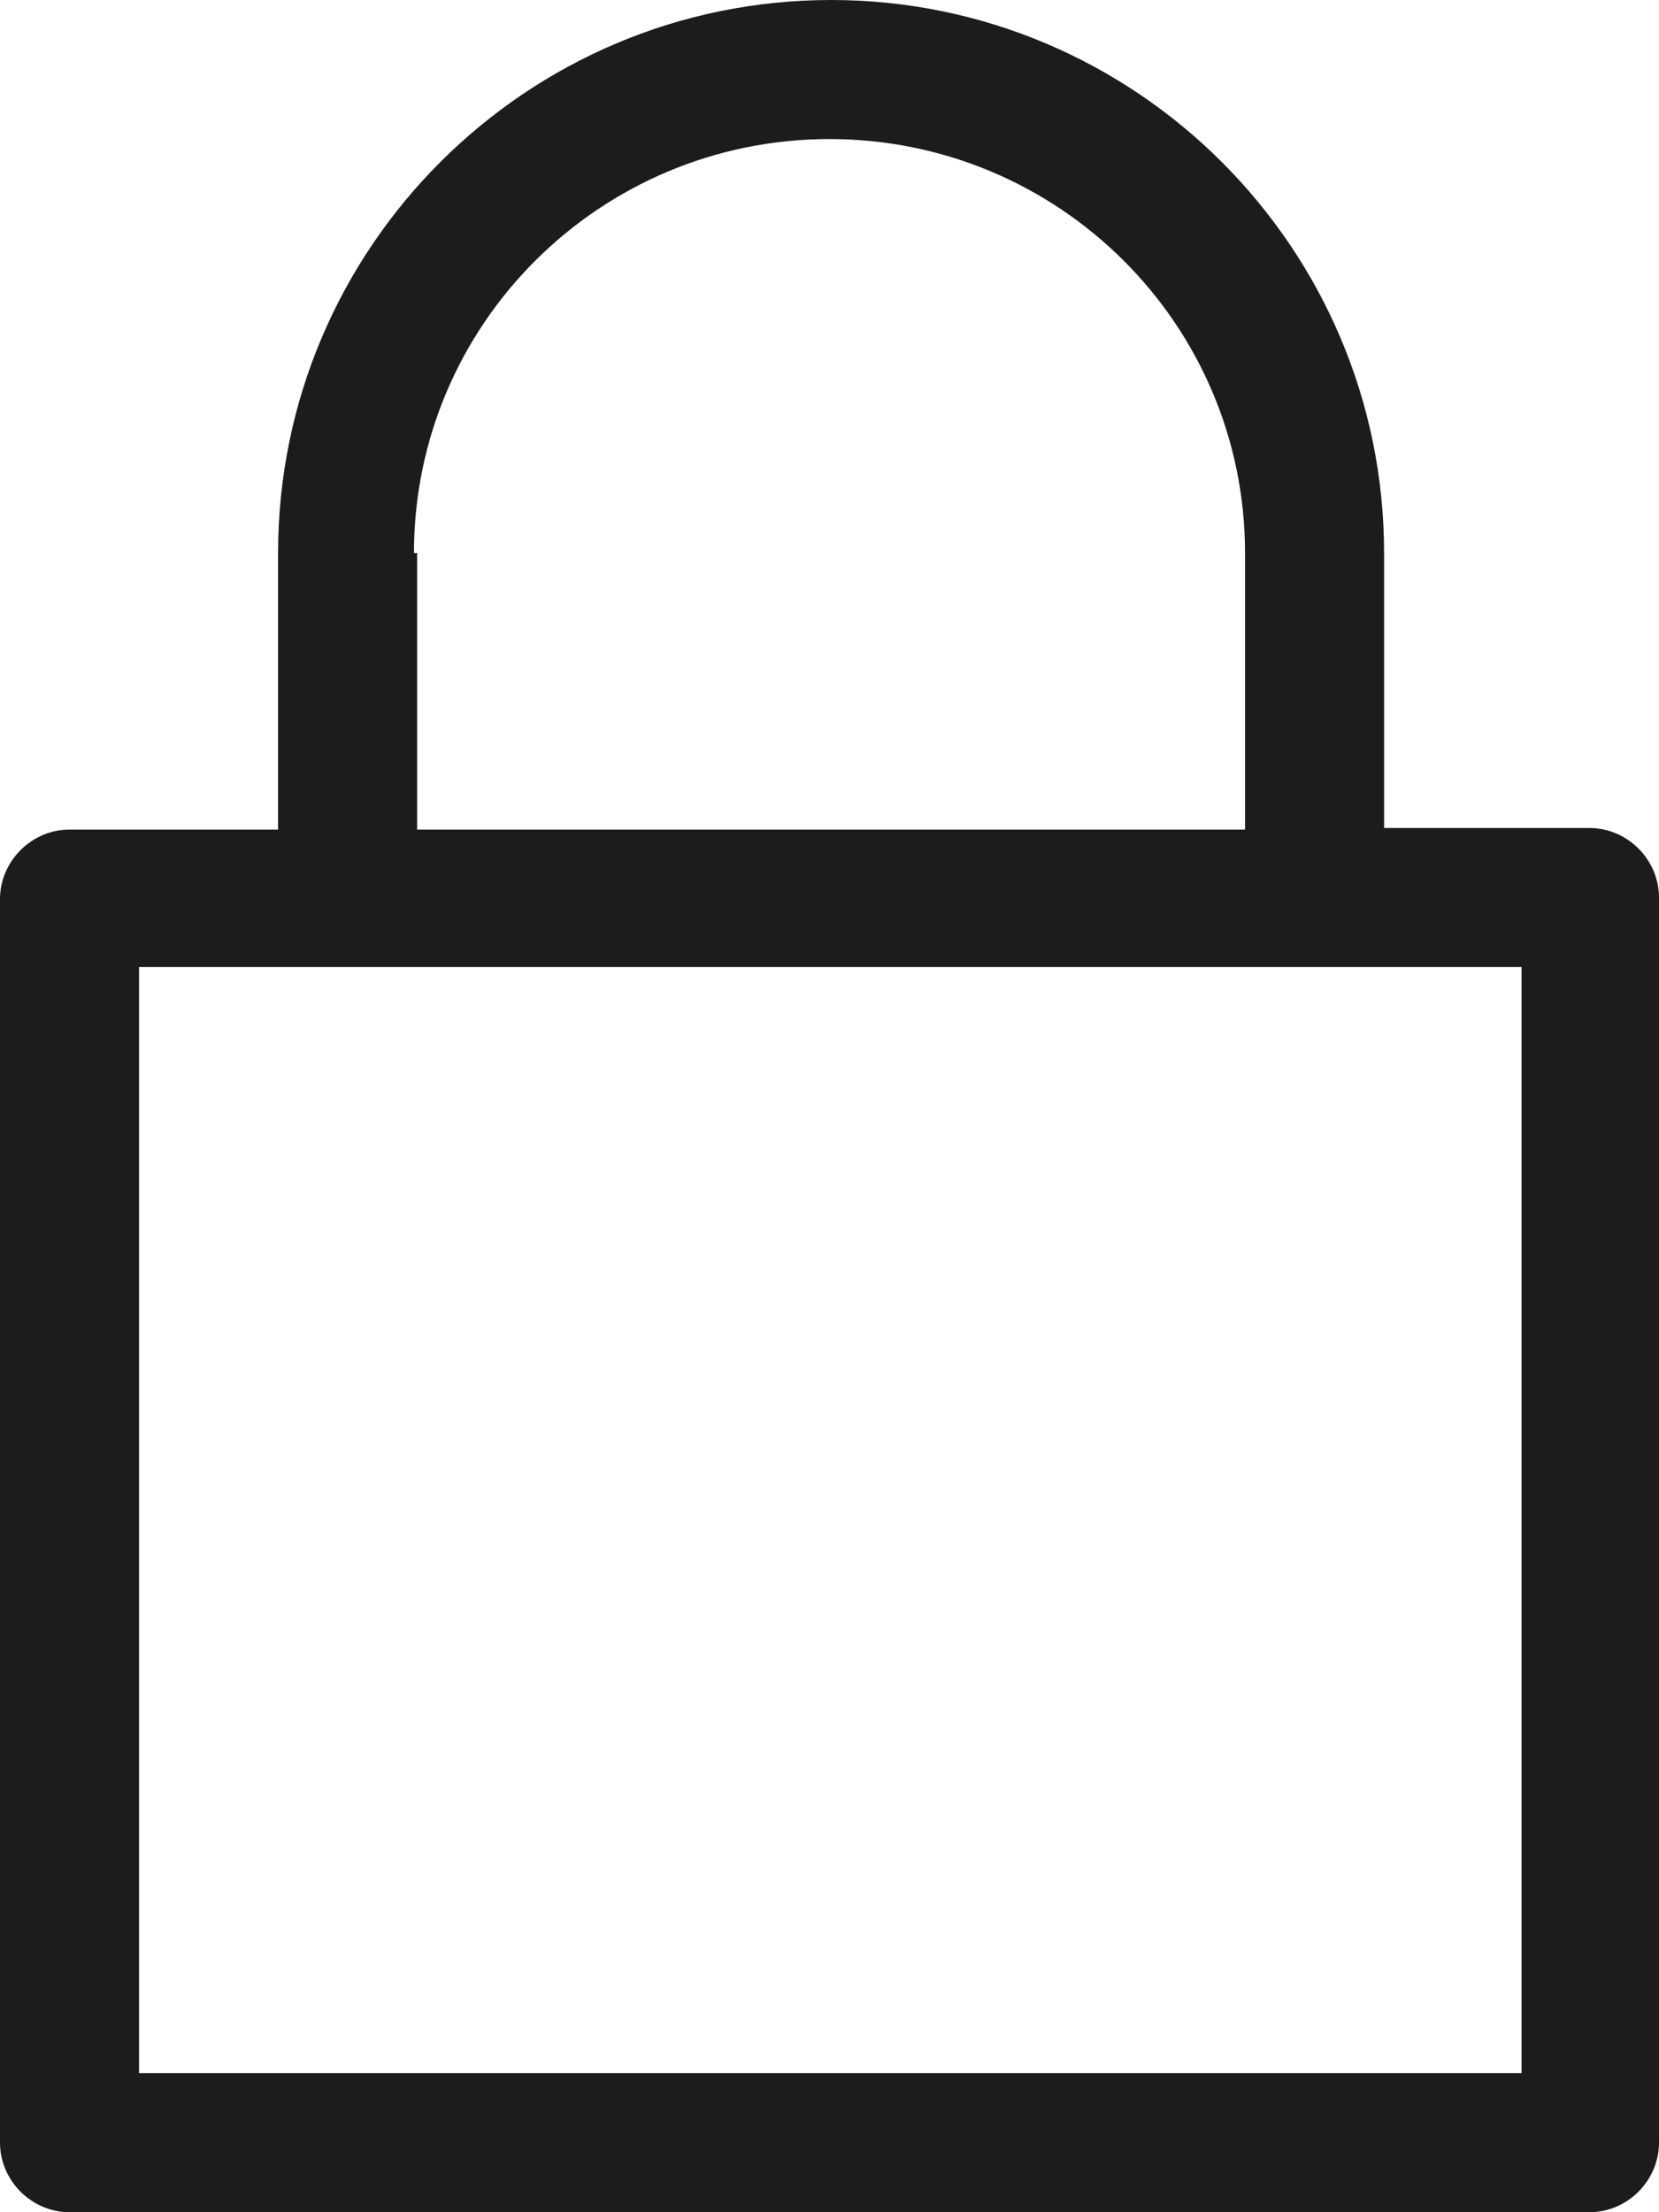
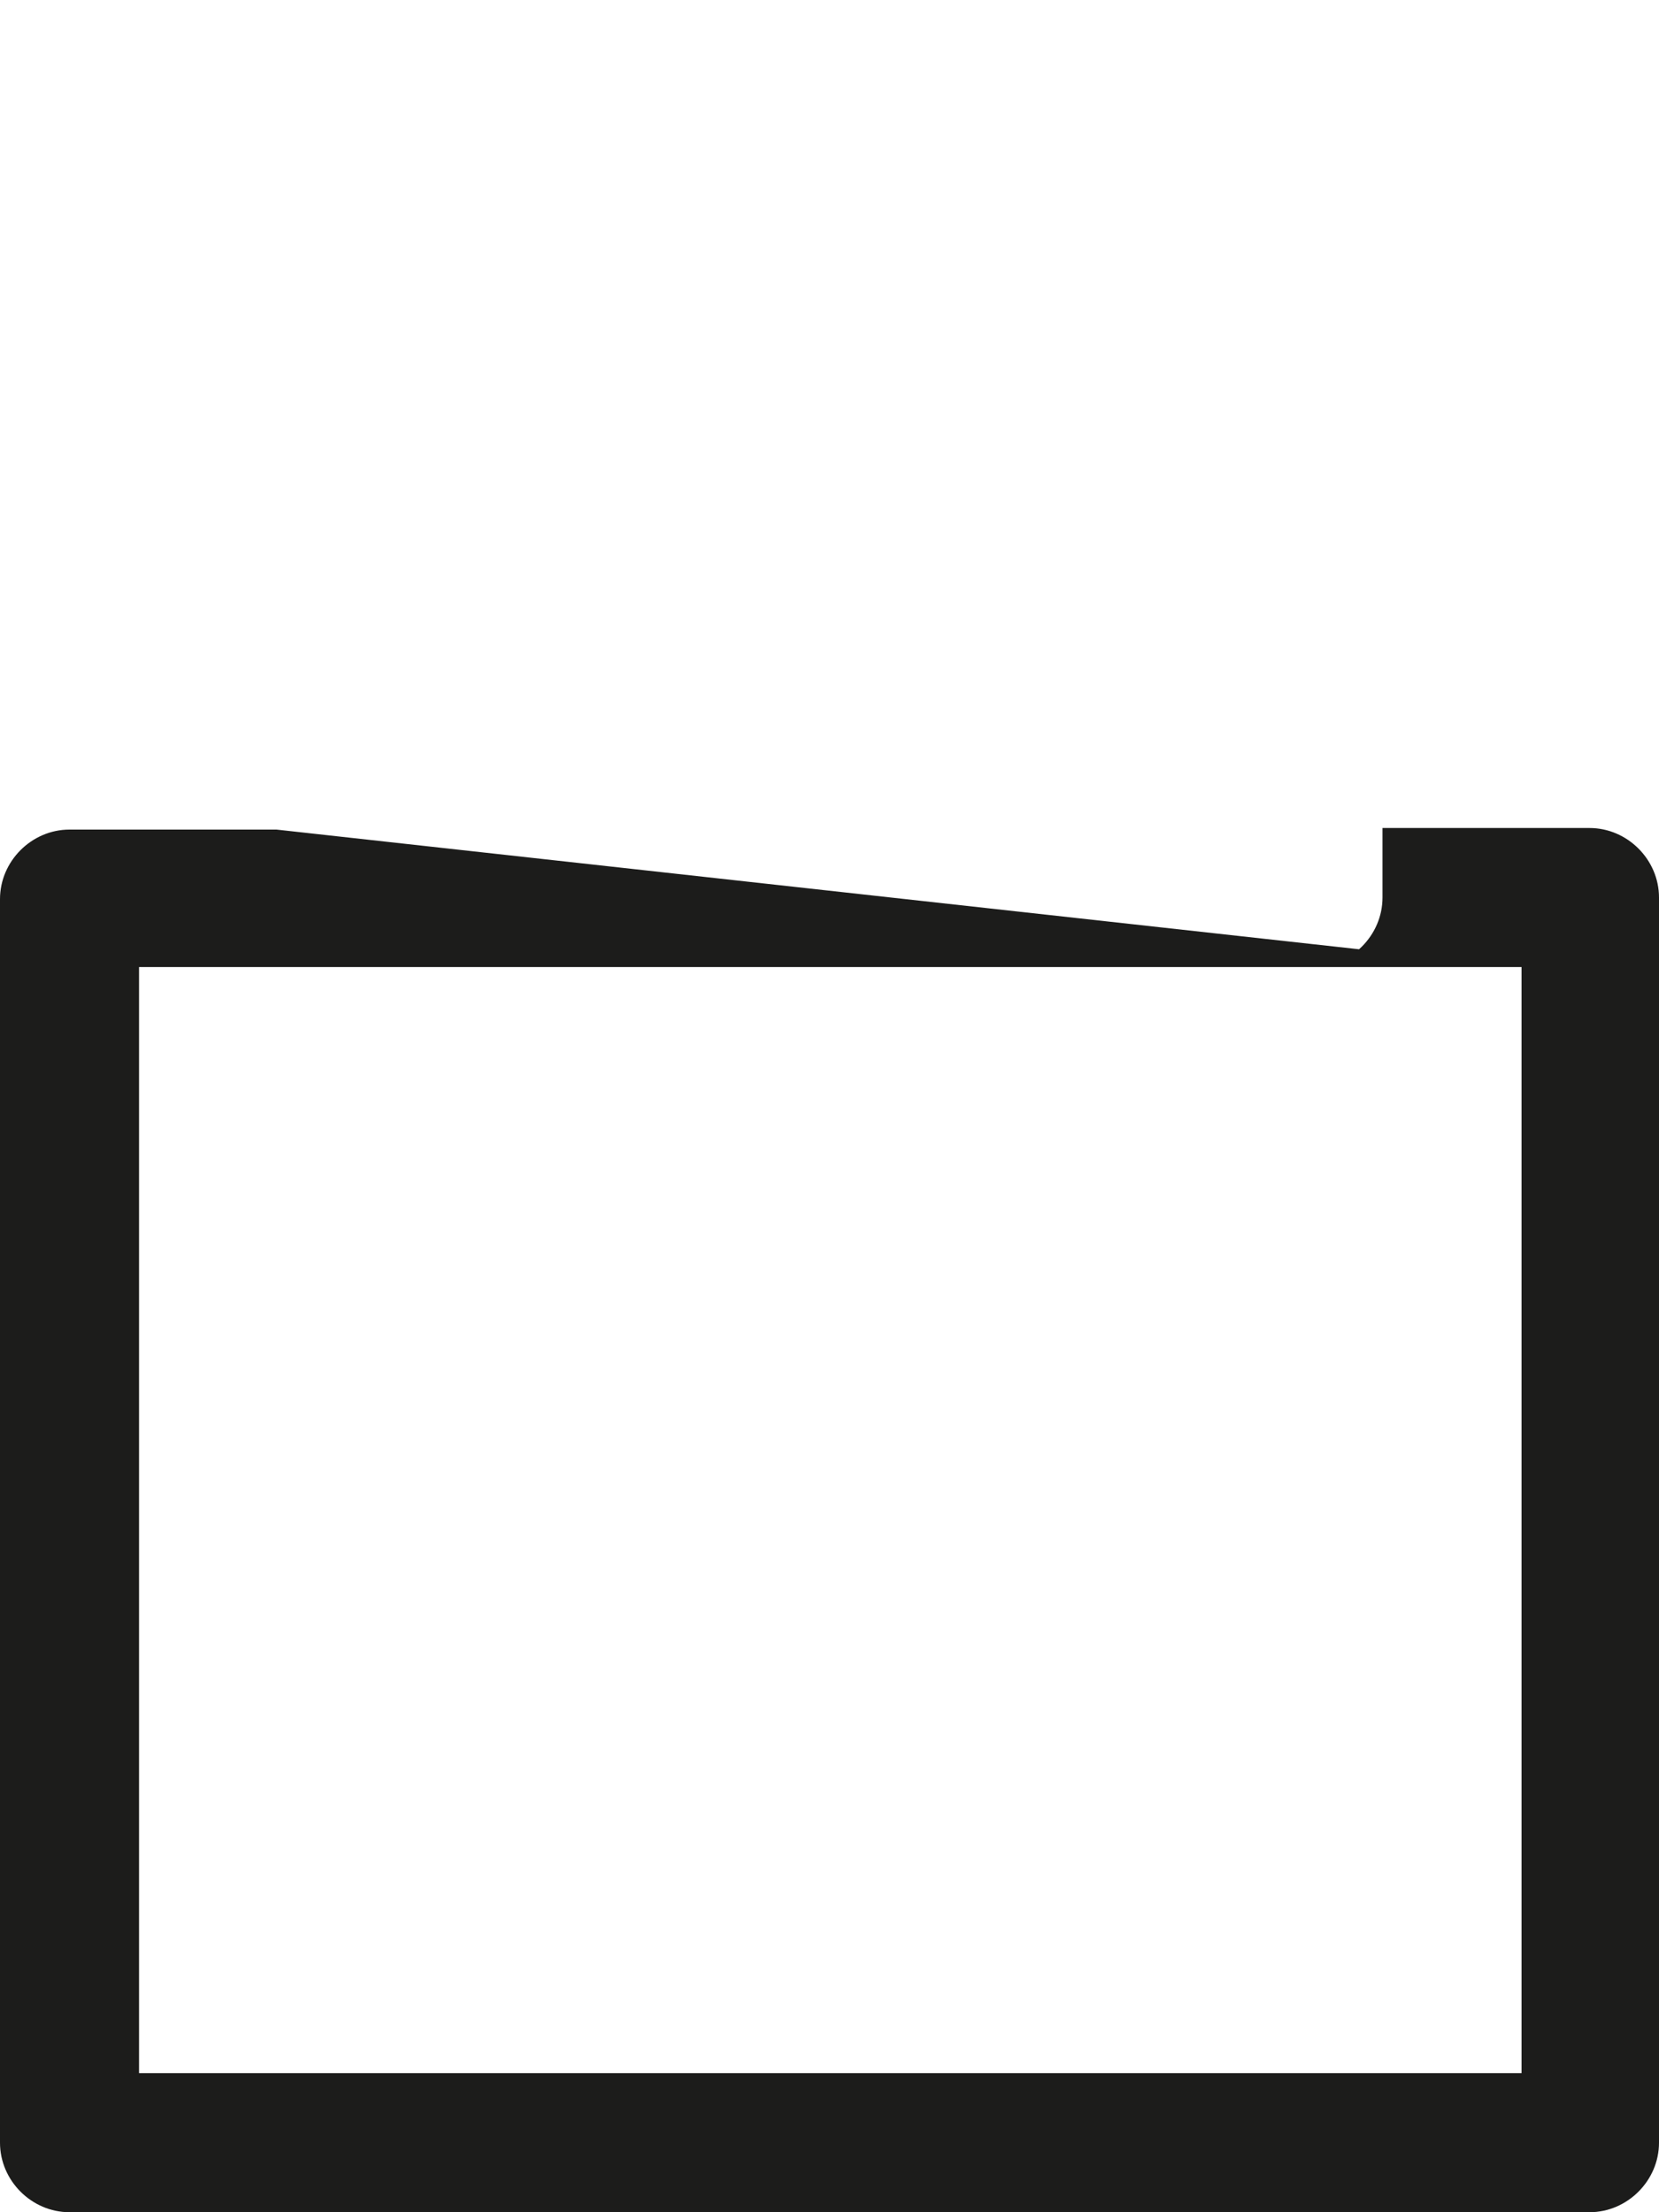
<svg xmlns="http://www.w3.org/2000/svg" version="1.1" id="Layer_1" x="0px" y="0px" viewBox="0 0 105 140" style="enable-background:new 0 0 105 140;" xml:space="preserve">
  <style type="text/css">
	.st0{fill:#1C1C1B;}
</style>
  <g>
-     <path class="st0" d="M26.2,35C26.2,20.5,38,8.8,52.5,8.8S78.8,20.5,78.8,35v17.5h8.8V35c0-19.3-15.7-35-35-35s-35,15.7-35,35v17.5   h8.8V35H26.2z" />
-     <path class="st0" d="M96.2,61.2H8.8v70h87.5v-70H83.1c2.4,0,4.4-2,4.4-4.4v-4.4h13.1c2.4,0,4.4,2,4.4,4.4v78.8c0,2.4-2,4.4-4.4,4.4   H4.4C2,140,0,138,0,135.6V56.9c0-2.4,2-4.4,4.4-4.4h13.1h70" />
+     <path class="st0" d="M96.2,61.2H8.8v70h87.5v-70H83.1c2.4,0,4.4-2,4.4-4.4v-4.4h13.1c2.4,0,4.4,2,4.4,4.4v78.8c0,2.4-2,4.4-4.4,4.4   H4.4C2,140,0,138,0,135.6V56.9c0-2.4,2-4.4,4.4-4.4h13.1" />
  </g>
</svg>